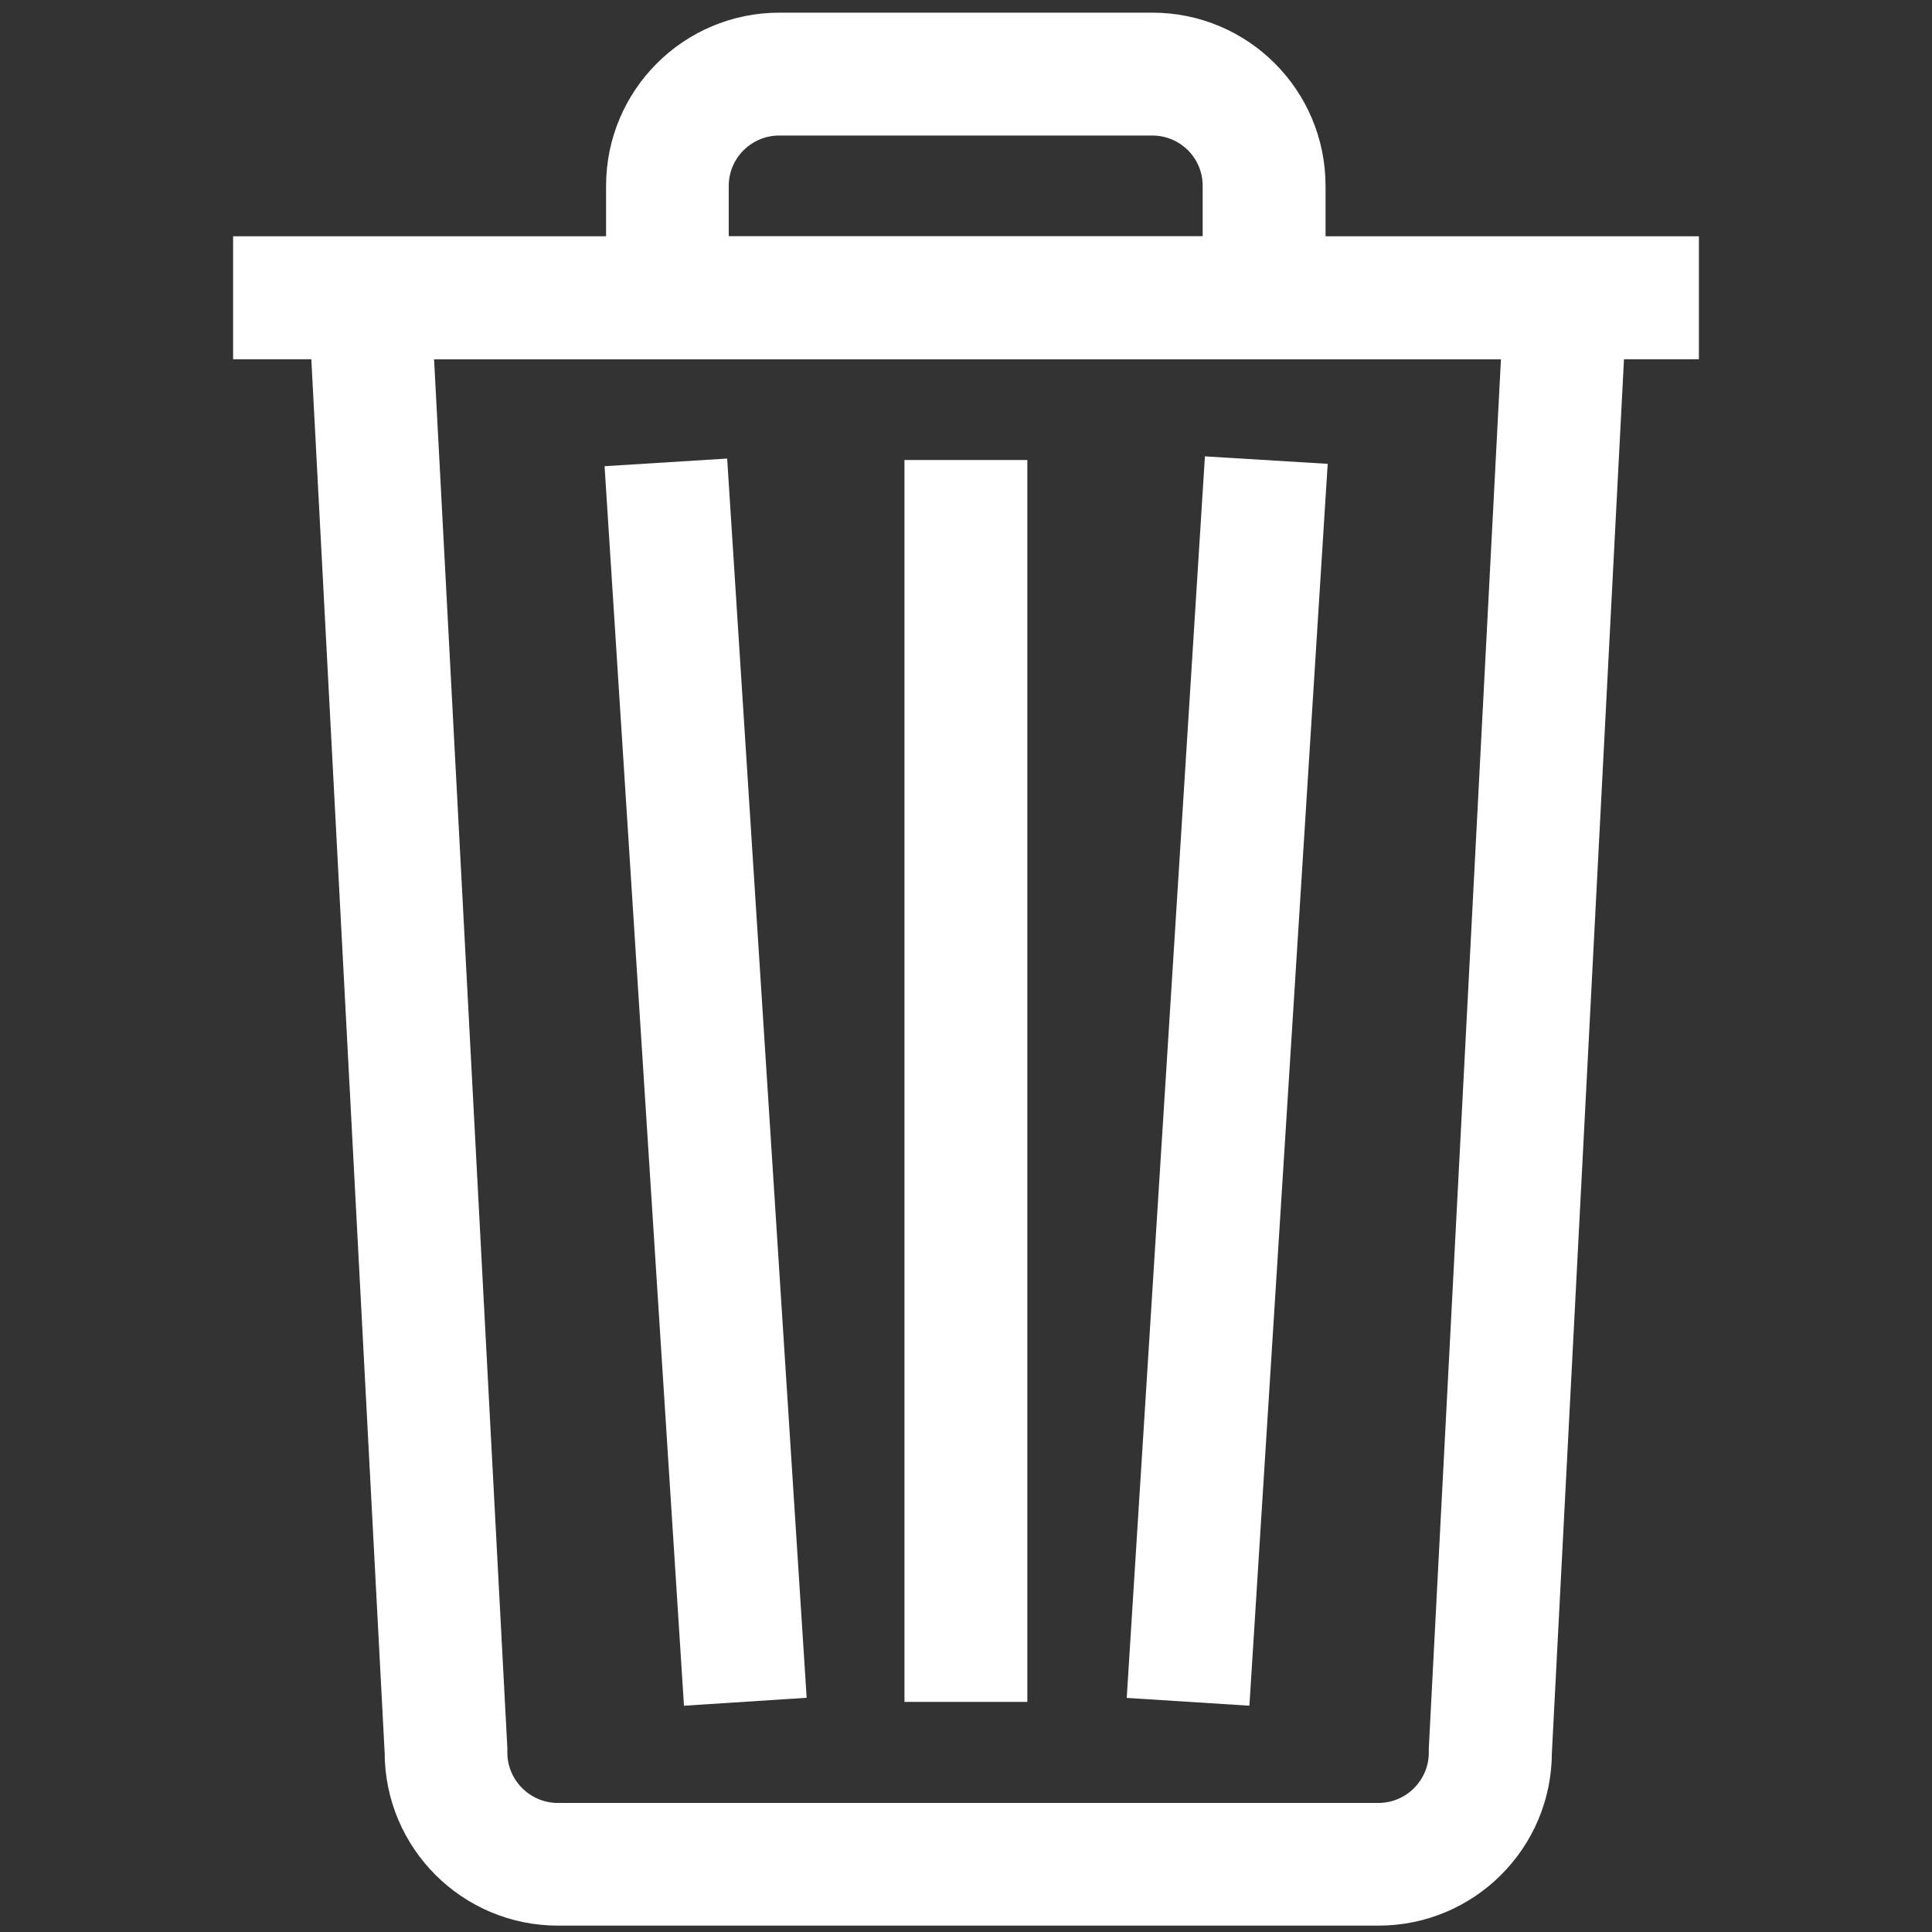
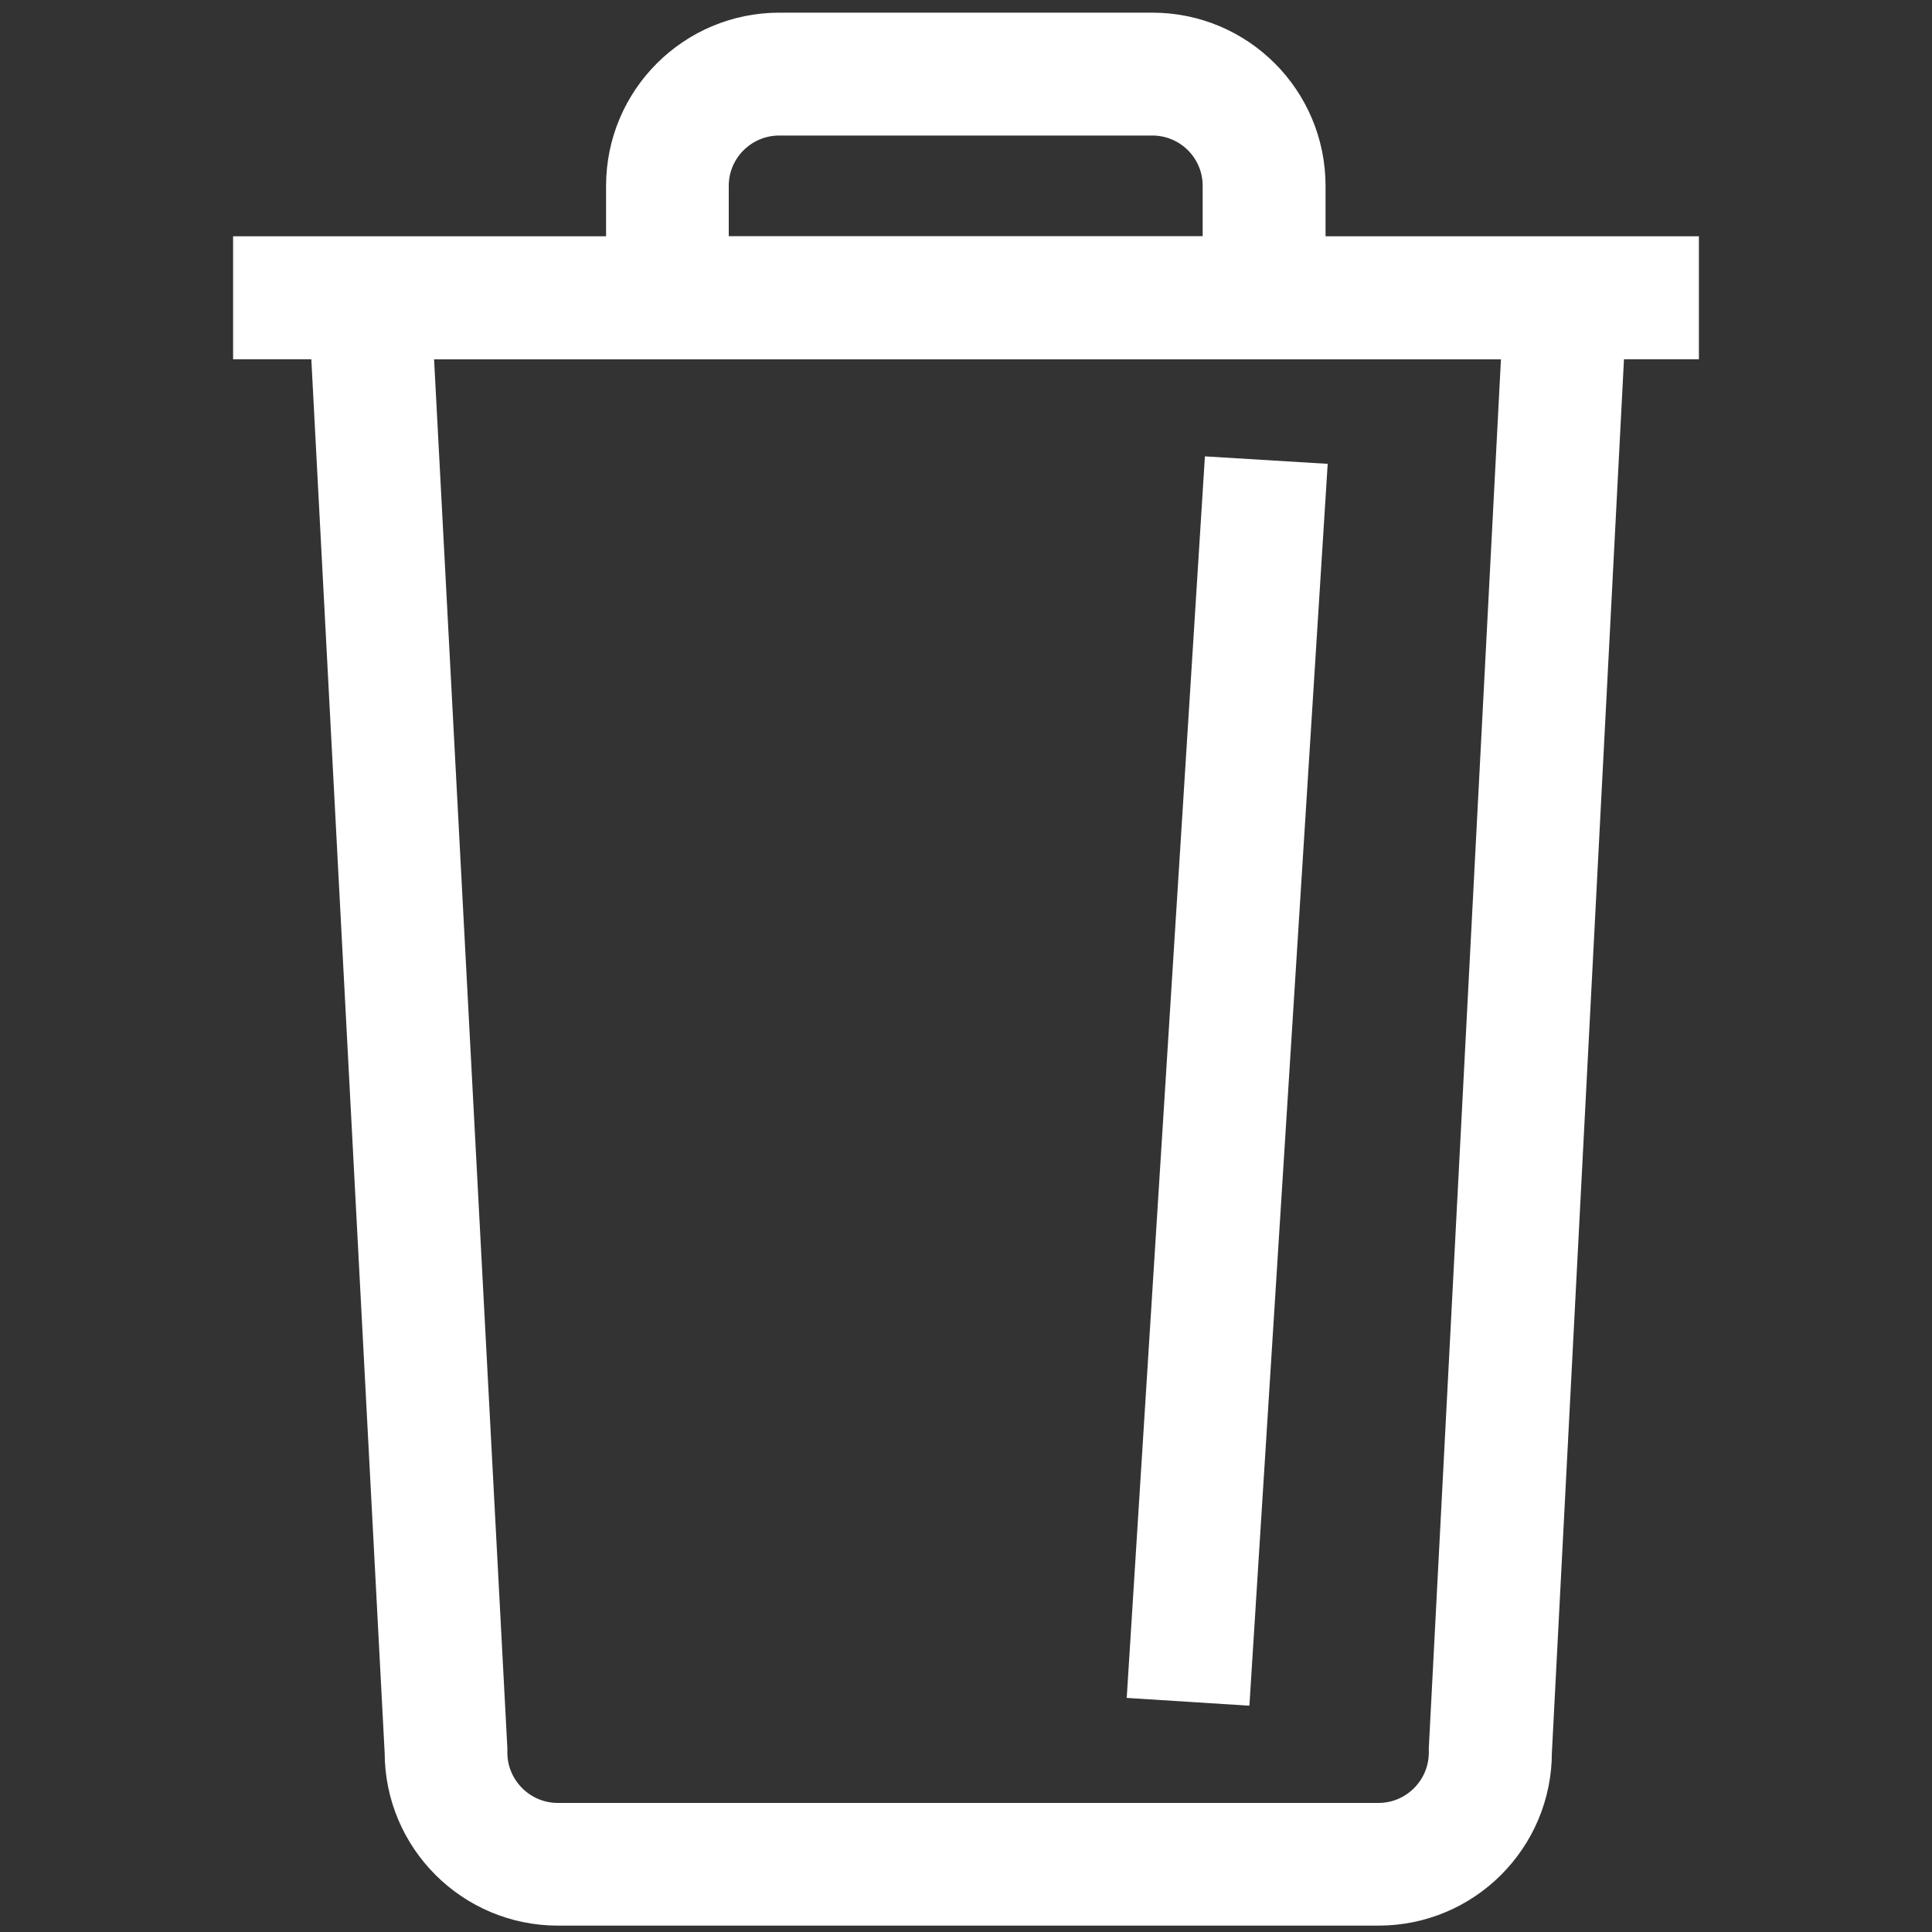
<svg xmlns="http://www.w3.org/2000/svg" version="1.1" id="Layer_1" x="0px" y="0px" width="20px" height="20px" viewBox="-3 -3 20 20" enable-background="new -3 -3 20 20" xml:space="preserve">
  <rect x="-3" y="-3" width="20" height="20" fill="#333333" stroke="none" />
  <g>
    <path fill="#FFFFFF" stroke="#FFFFFF" stroke-width="0.5" stroke-miterlimit="10" d="M14.334-0.304h-3.862v-0.771   c0-0.854-0.691-1.544-1.543-1.544h-3.86c-0.854,0-1.545,0.691-1.545,1.544v0.771h-3.861v0.773H0.46L1.232,15.14   c0,0.853,0.692,1.544,1.544,1.544h8.494c0.853,0,1.545-0.691,1.545-1.544l0.759-14.671h0.763v-0.773H14.334z M4.294-1.076   c0-0.427,0.348-0.771,0.773-0.771h3.861c0.427,0,0.772,0.344,0.772,0.771v0.771H4.294V-1.076L4.294-1.076z M12.041,15.101v0.021   v0.02c0,0.426-0.347,0.772-0.771,0.772H2.775c-0.426,0-0.773-0.347-0.773-0.772v-0.02v-0.021L1.23,0.47h11.571L12.041,15.101z" />
-     <rect x="6.613" y="2.012" fill="#FFFFFF" stroke="#FFFFFF" stroke-width="0.5" stroke-miterlimit="10" width="0.772" height="12.356" />
-     <polygon fill="#FFFFFF" stroke="#FFFFFF" stroke-width="0.5" stroke-miterlimit="10" points="5.085,14.342 4.294,2.012 3.524,2.06    4.314,14.392  " />
    <polygon fill="#FFFFFF" stroke="#FFFFFF" stroke-width="0.5" stroke-miterlimit="10" points="10.479,2.036 9.707,1.989    8.929,14.343 9.7,14.392  " />
  </g>
</svg>